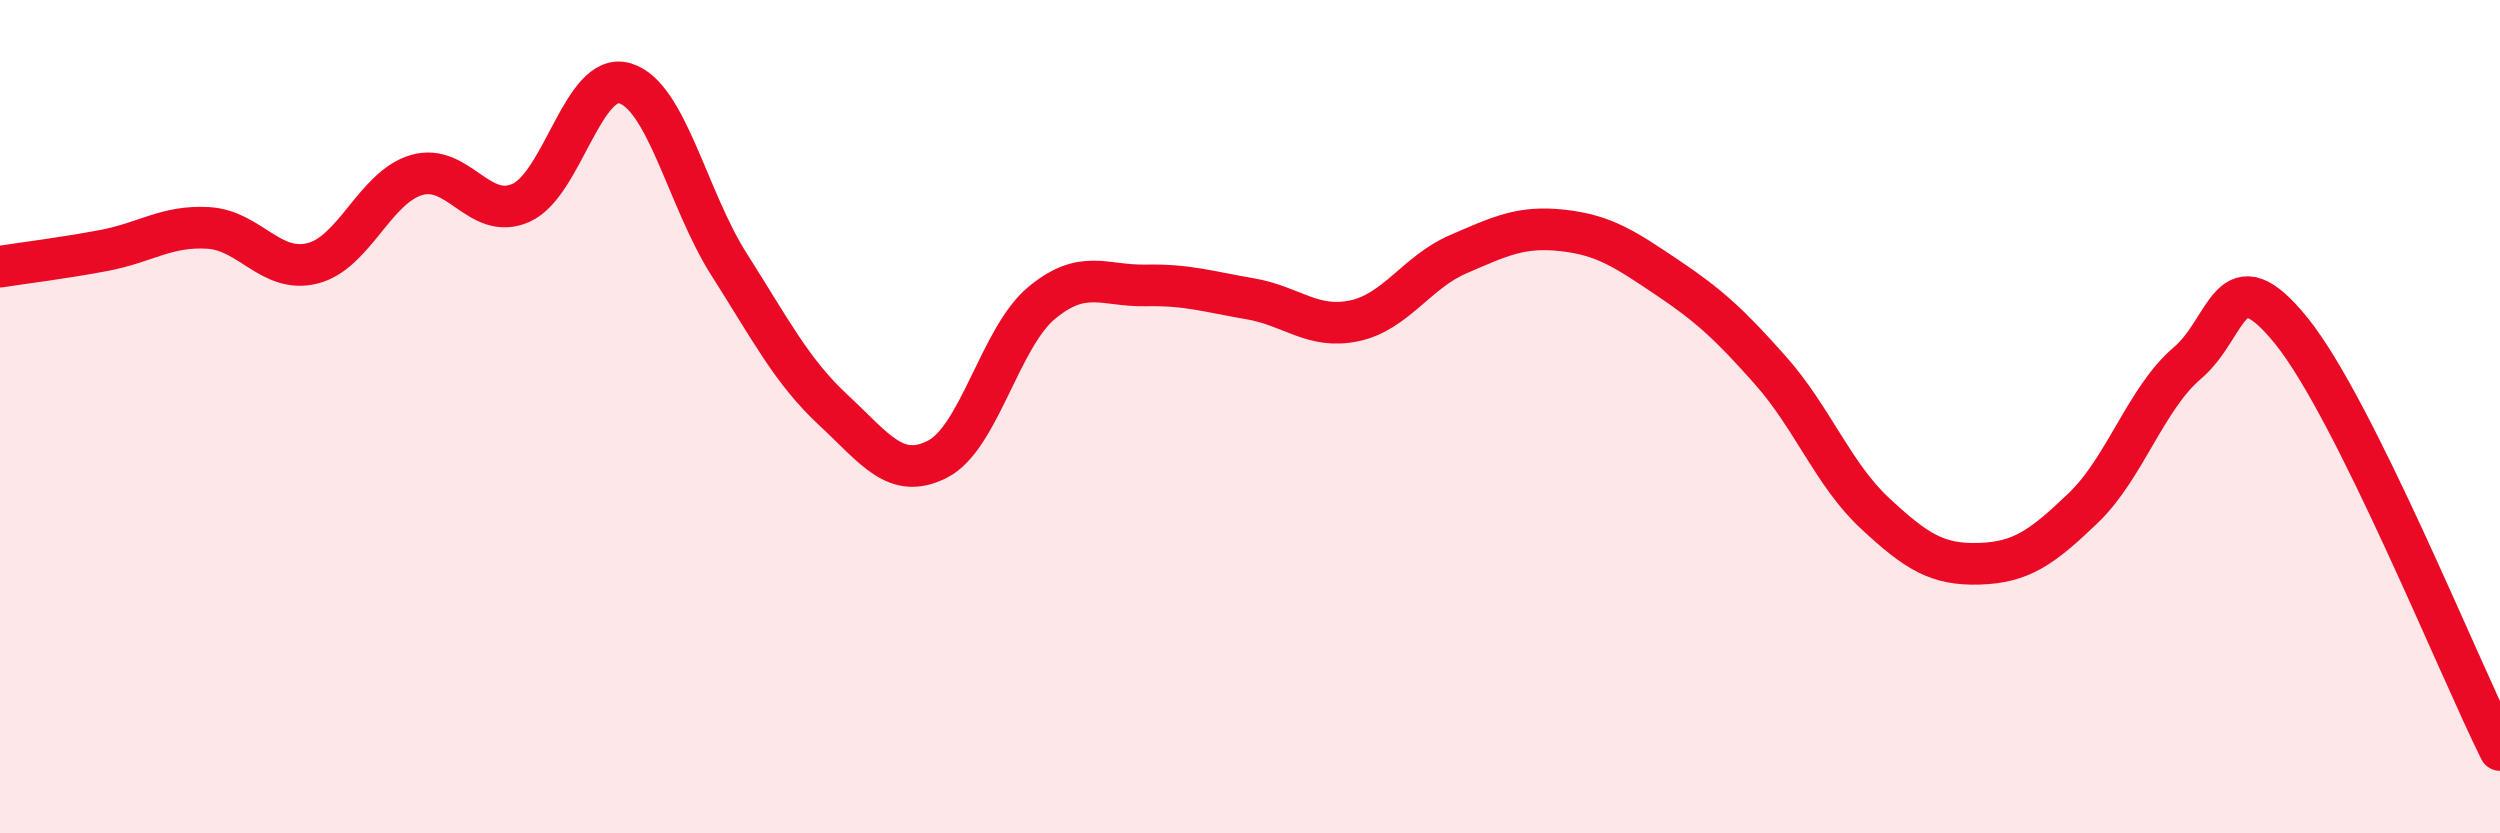
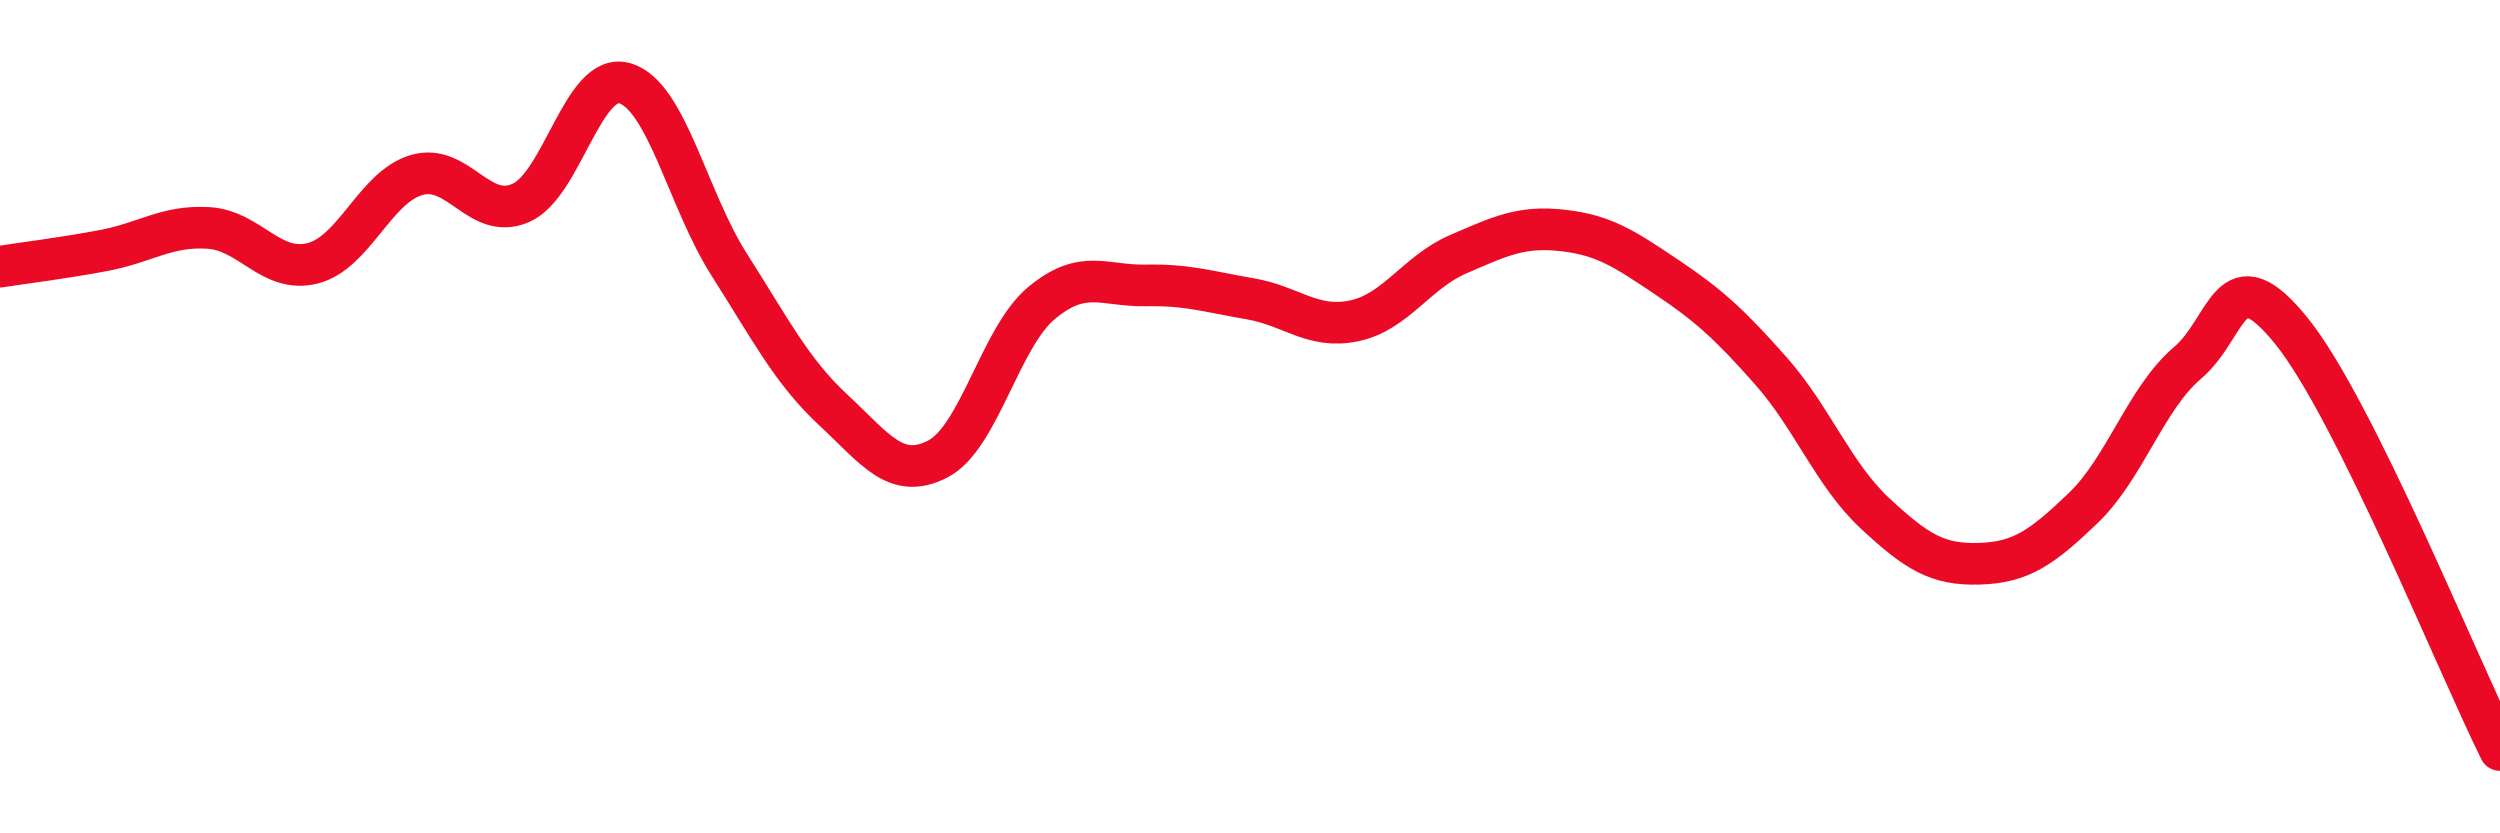
<svg xmlns="http://www.w3.org/2000/svg" width="60" height="20" viewBox="0 0 60 20">
-   <path d="M 0,6.4 C 0.5,6.32 1.5,6.2 2.5,6.01 C 3.5,5.82 4,5.41 5,5.47 C 6,5.53 6.5,6.57 7.5,6.32 C 8.5,6.07 9,4.49 10,4.2 C 11,3.91 11.5,5.31 12.5,4.87 C 13.5,4.43 14,1.7 15,2 C 16,2.3 16.5,4.78 17.5,6.35 C 18.5,7.92 19,8.91 20,9.84 C 21,10.77 21.5,11.53 22.5,11.02 C 23.5,10.51 24,8.1 25,7.27 C 26,6.44 26.5,6.87 27.5,6.85 C 28.5,6.83 29,7 30,7.17 C 31,7.34 31.5,7.91 32.5,7.7 C 33.5,7.49 34,6.53 35,6.1 C 36,5.67 36.5,5.42 37.5,5.53 C 38.5,5.64 39,5.98 40,6.65 C 41,7.32 41.5,7.77 42.5,8.9 C 43.5,10.03 44,11.39 45,12.32 C 46,13.25 46.5,13.56 47.5,13.53 C 48.5,13.5 49,13.15 50,12.19 C 51,11.23 51.5,9.56 52.5,8.71 C 53.5,7.86 53.5,6.09 55,7.95 C 56.5,9.81 59,15.99 60,18L60 20L0 20Z" fill="#EB0A25" opacity="0.1" stroke-linecap="round" stroke-linejoin="round" />
  <path d="M 0,6.4 C 0.5,6.32 1.5,6.2 2.5,6.01 C 3.5,5.82 4,5.41 5,5.47 C 6,5.53 6.5,6.57 7.5,6.32 C 8.5,6.07 9,4.49 10,4.2 C 11,3.91 11.5,5.31 12.5,4.87 C 13.5,4.43 14,1.7 15,2 C 16,2.3 16.5,4.78 17.5,6.35 C 18.5,7.92 19,8.91 20,9.84 C 21,10.77 21.5,11.53 22.5,11.02 C 23.5,10.51 24,8.1 25,7.27 C 26,6.44 26.5,6.87 27.5,6.85 C 28.5,6.83 29,7 30,7.17 C 31,7.34 31.5,7.91 32.5,7.7 C 33.5,7.49 34,6.53 35,6.1 C 36,5.67 36.5,5.42 37.5,5.53 C 38.5,5.64 39,5.98 40,6.65 C 41,7.32 41.5,7.77 42.5,8.9 C 43.5,10.03 44,11.39 45,12.32 C 46,13.25 46.5,13.56 47.5,13.53 C 48.5,13.5 49,13.15 50,12.19 C 51,11.23 51.5,9.56 52.5,8.71 C 53.5,7.86 53.5,6.09 55,7.95 C 56.5,9.81 59,15.99 60,18" stroke="#EB0A25" stroke-width="1" fill="none" stroke-linecap="round" stroke-linejoin="round" />
</svg>